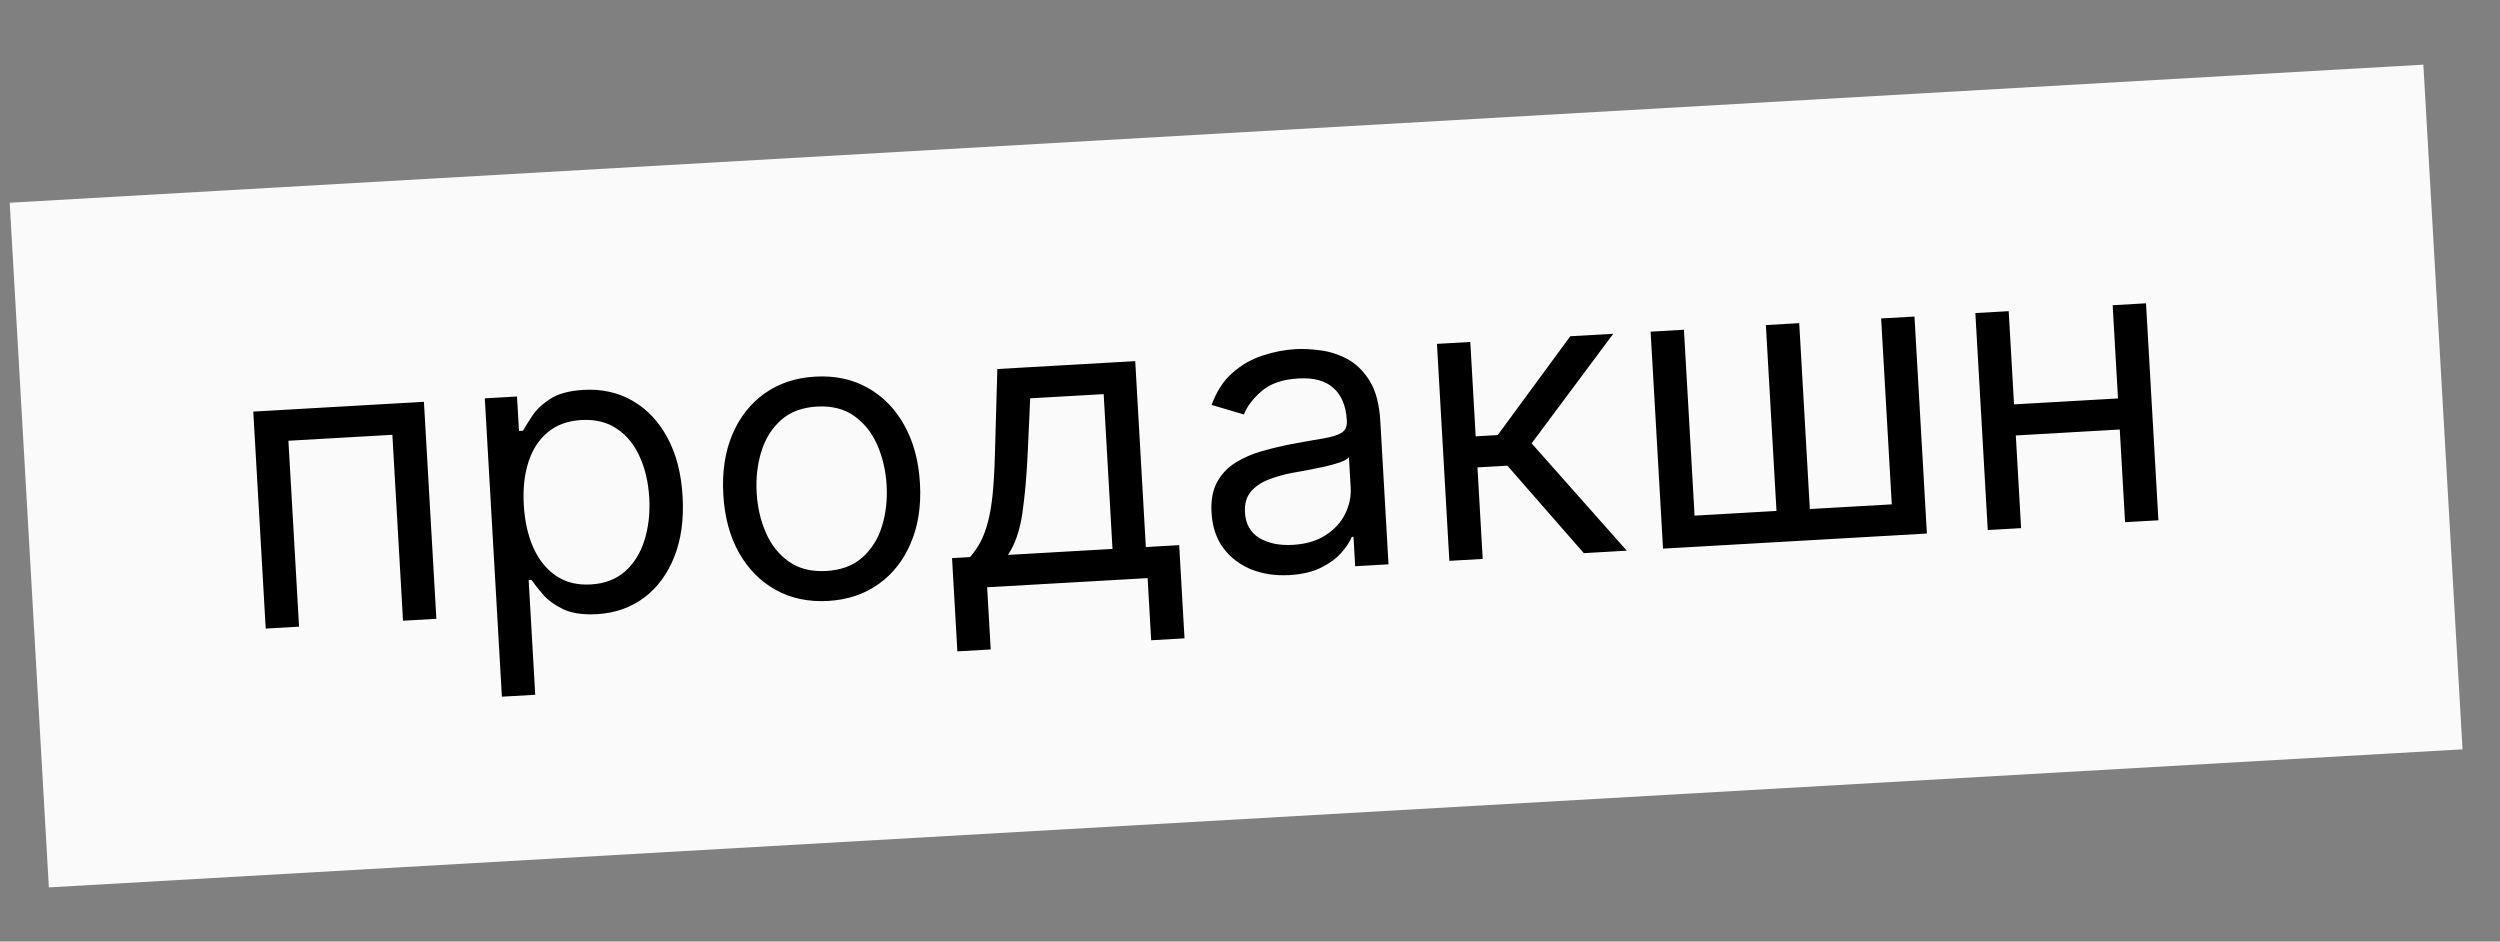
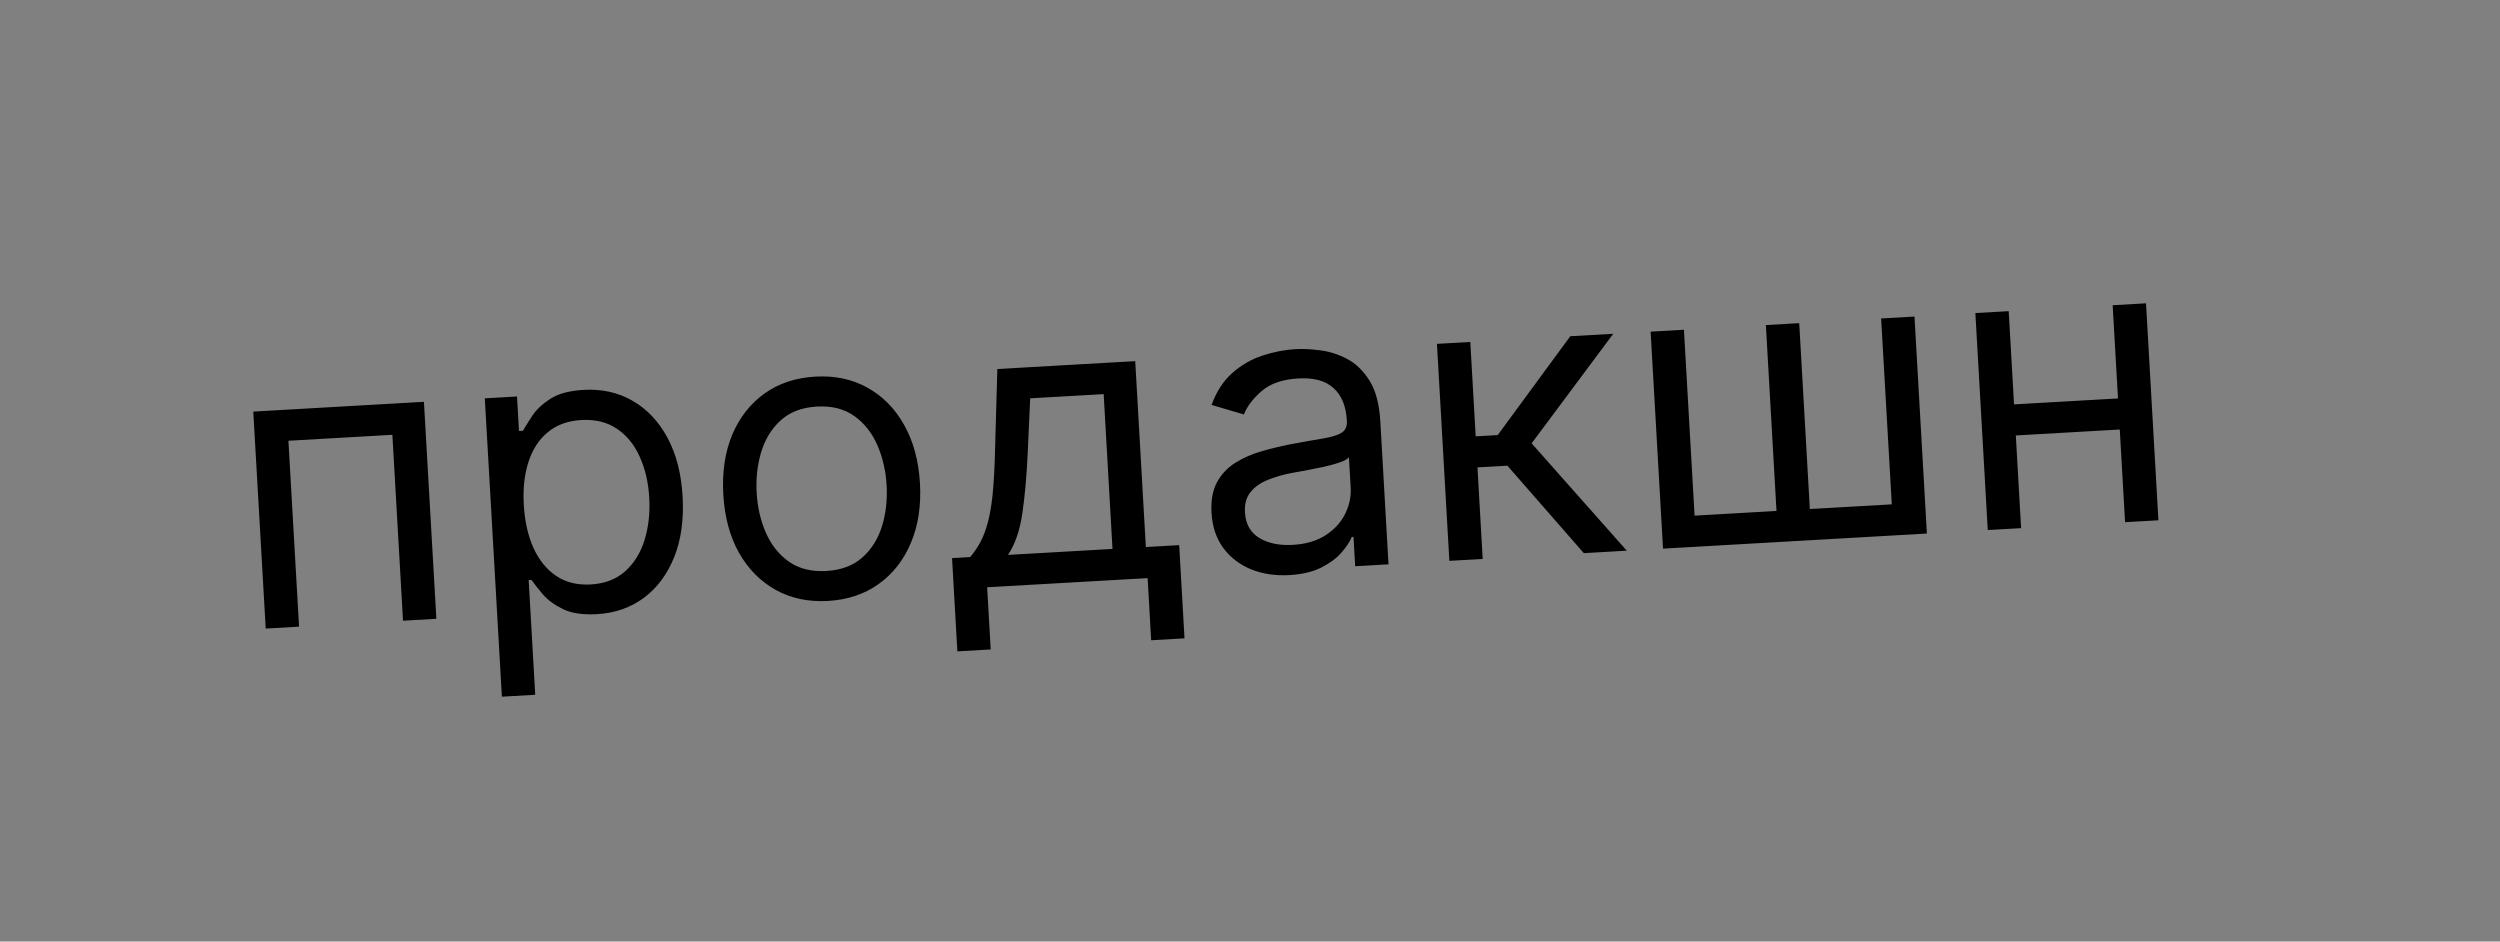
<svg xmlns="http://www.w3.org/2000/svg" width="77" height="29" viewBox="0 0 77 29" fill="none">
  <rect x="0" y="0" width="77" height="29" fill="#808080" stroke="none" />
-   <rect x="0.299" y="6.244" width="74.462" height="21.122" transform="rotate(-3.274 0.299 6.244)" fill="#FAFAFA" />
  <path d="M8.184 19.36L7.801 12.677L13.057 12.376L13.44 19.059L12.413 19.118L12.085 13.392L8.883 13.575L9.211 19.301L8.184 19.36ZM15.458 21.458L14.932 12.269L15.924 12.212L15.985 13.274L16.107 13.267C16.176 13.146 16.272 12.993 16.395 12.805C16.521 12.615 16.706 12.441 16.95 12.284C17.197 12.125 17.538 12.033 17.973 12.008C18.536 11.976 19.04 12.088 19.485 12.345C19.93 12.601 20.288 12.981 20.559 13.484C20.829 13.986 20.984 14.588 21.024 15.29C21.065 15.998 20.98 16.618 20.768 17.151C20.557 17.681 20.247 18.101 19.837 18.409C19.426 18.715 18.943 18.884 18.386 18.916C17.956 18.94 17.609 18.889 17.342 18.762C17.076 18.631 16.868 18.479 16.718 18.304C16.568 18.126 16.452 17.979 16.37 17.861L16.283 17.866L16.485 21.399L15.458 21.458ZM16.133 15.553C16.162 16.057 16.261 16.498 16.431 16.876C16.601 17.25 16.834 17.538 17.131 17.739C17.428 17.938 17.782 18.025 18.194 18.001C18.623 17.977 18.975 17.843 19.249 17.601C19.526 17.355 19.726 17.035 19.849 16.641C19.974 16.244 20.024 15.807 19.997 15.332C19.97 14.862 19.873 14.442 19.706 14.074C19.542 13.702 19.309 13.414 19.006 13.21C18.706 13.003 18.339 12.912 17.904 12.937C17.486 12.961 17.141 13.087 16.869 13.315C16.597 13.54 16.399 13.845 16.276 14.231C16.152 14.613 16.104 15.054 16.133 15.553ZM25.504 18.509C24.9 18.543 24.363 18.43 23.891 18.169C23.422 17.907 23.045 17.526 22.76 17.024C22.479 16.522 22.318 15.926 22.278 15.236C22.238 14.54 22.33 13.925 22.552 13.391C22.778 12.857 23.109 12.434 23.545 12.121C23.984 11.808 24.505 11.634 25.108 11.6C25.712 11.565 26.248 11.678 26.717 11.94C27.189 12.201 27.565 12.584 27.847 13.088C28.132 13.593 28.295 14.193 28.335 14.889C28.374 15.58 28.281 16.19 28.055 16.721C27.832 17.252 27.502 17.674 27.063 17.987C26.627 18.3 26.107 18.474 25.504 18.509ZM25.451 17.586C25.909 17.56 26.279 17.421 26.562 17.169C26.844 16.917 27.046 16.596 27.166 16.205C27.286 15.814 27.333 15.395 27.308 14.948C27.282 14.502 27.187 14.089 27.023 13.712C26.859 13.334 26.622 13.035 26.313 12.814C26.003 12.593 25.619 12.496 25.161 12.522C24.703 12.548 24.332 12.689 24.05 12.943C23.768 13.198 23.567 13.522 23.447 13.916C23.327 14.31 23.279 14.73 23.305 15.177C23.331 15.624 23.425 16.035 23.59 16.409C23.753 16.784 23.99 17.081 24.299 17.299C24.609 17.517 24.992 17.612 25.451 17.586ZM29.487 20.062L29.323 17.19L29.88 17.158C30.008 17.008 30.117 16.848 30.206 16.677C30.295 16.506 30.369 16.305 30.429 16.075C30.491 15.841 30.539 15.559 30.573 15.229C30.606 14.895 30.629 14.493 30.643 14.024L30.718 11.366L34.965 11.123L35.292 16.849L36.319 16.79L36.483 19.661L35.456 19.72L35.347 17.806L30.404 18.088L30.514 20.003L29.487 20.062ZM31.046 17.091L34.265 16.907L33.993 12.139L31.73 12.268L31.653 13.966C31.62 14.669 31.565 15.285 31.488 15.813C31.41 16.342 31.263 16.768 31.046 17.091ZM39.712 17.713C39.289 17.737 38.9 17.68 38.545 17.54C38.191 17.397 37.904 17.179 37.683 16.886C37.462 16.59 37.34 16.225 37.315 15.79C37.293 15.407 37.351 15.092 37.488 14.846C37.625 14.597 37.816 14.396 38.06 14.246C38.305 14.095 38.577 13.977 38.878 13.893C39.182 13.806 39.487 13.733 39.795 13.675C40.199 13.6 40.525 13.542 40.776 13.501C41.03 13.457 41.213 13.399 41.325 13.326C41.44 13.252 41.493 13.133 41.483 12.967L41.481 12.933C41.457 12.503 41.32 12.176 41.072 11.952C40.826 11.727 40.467 11.629 39.994 11.656C39.504 11.684 39.126 11.813 38.86 12.044C38.593 12.274 38.411 12.515 38.312 12.765L37.317 12.472C37.468 12.056 37.682 11.727 37.959 11.484C38.239 11.238 38.549 11.06 38.889 10.951C39.231 10.838 39.571 10.772 39.908 10.753C40.122 10.741 40.37 10.752 40.652 10.789C40.936 10.822 41.213 10.909 41.483 11.051C41.756 11.193 41.988 11.416 42.181 11.723C42.373 12.029 42.484 12.447 42.514 12.978L42.766 17.381L41.739 17.44L41.688 16.535L41.635 16.538C41.574 16.687 41.467 16.849 41.314 17.023C41.161 17.198 40.953 17.351 40.69 17.483C40.427 17.614 40.101 17.691 39.712 17.713ZM39.816 16.782C40.222 16.759 40.56 16.659 40.829 16.484C41.101 16.308 41.301 16.09 41.429 15.83C41.559 15.569 41.617 15.299 41.601 15.021L41.547 14.081C41.507 14.136 41.414 14.189 41.268 14.241C41.126 14.29 40.959 14.336 40.77 14.379C40.583 14.419 40.4 14.455 40.222 14.489C40.046 14.519 39.903 14.545 39.794 14.566C39.529 14.616 39.283 14.687 39.055 14.778C38.831 14.867 38.651 14.992 38.518 15.154C38.388 15.312 38.33 15.522 38.345 15.783C38.365 16.14 38.512 16.402 38.787 16.57C39.064 16.735 39.407 16.805 39.816 16.782ZM44.64 17.274L44.258 10.591L45.285 10.533L45.451 13.439L46.13 13.4L48.365 10.356L49.688 10.281L47.174 13.655L50.105 16.961L48.782 17.037L46.428 14.343L45.506 14.396L45.667 17.215L44.64 17.274ZM50.839 10.215L51.865 10.156L52.193 15.882L54.716 15.737L54.389 10.012L55.416 9.953L55.743 15.678L58.267 15.534L57.939 9.808L58.966 9.75L59.348 16.433L51.221 16.898L50.839 10.215ZM65.478 12.258L65.533 13.215L61.843 13.426L61.788 12.469L65.478 12.258ZM61.868 9.584L62.25 16.267L61.223 16.325L60.841 9.642L61.868 9.584ZM66.097 9.342L66.479 16.025L65.452 16.083L65.07 9.401L66.097 9.342Z" fill="black" />
</svg>